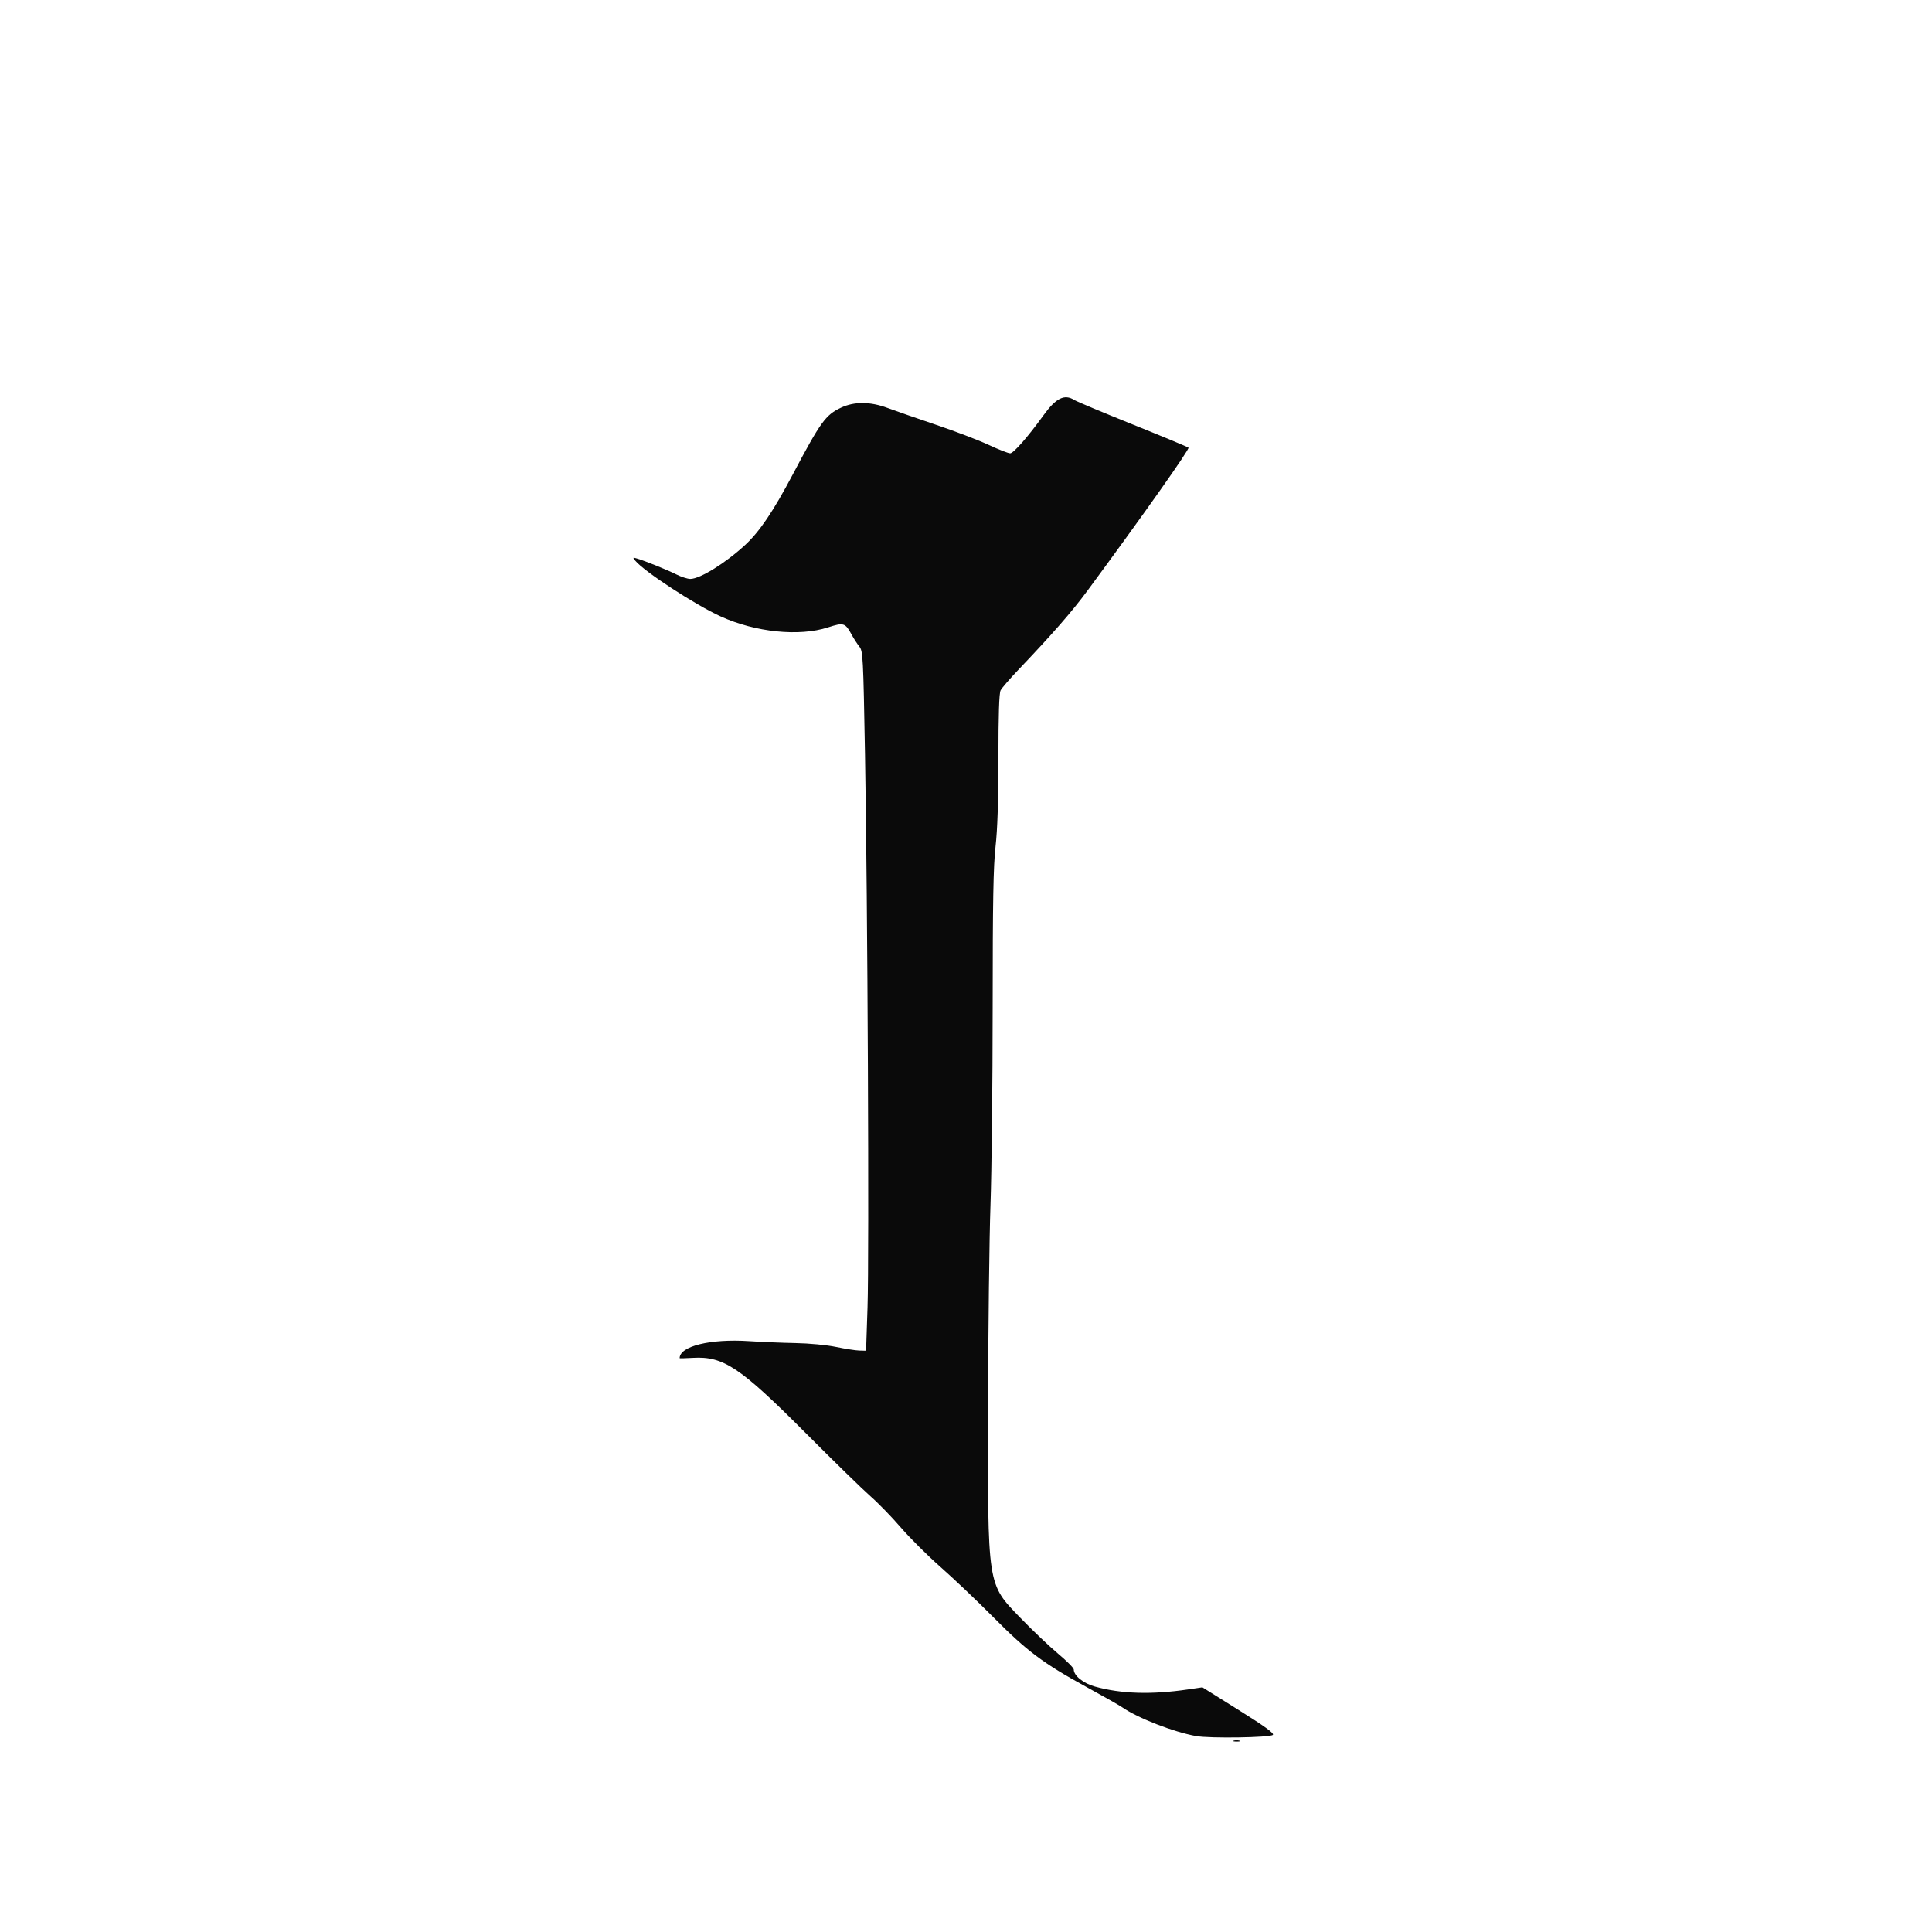
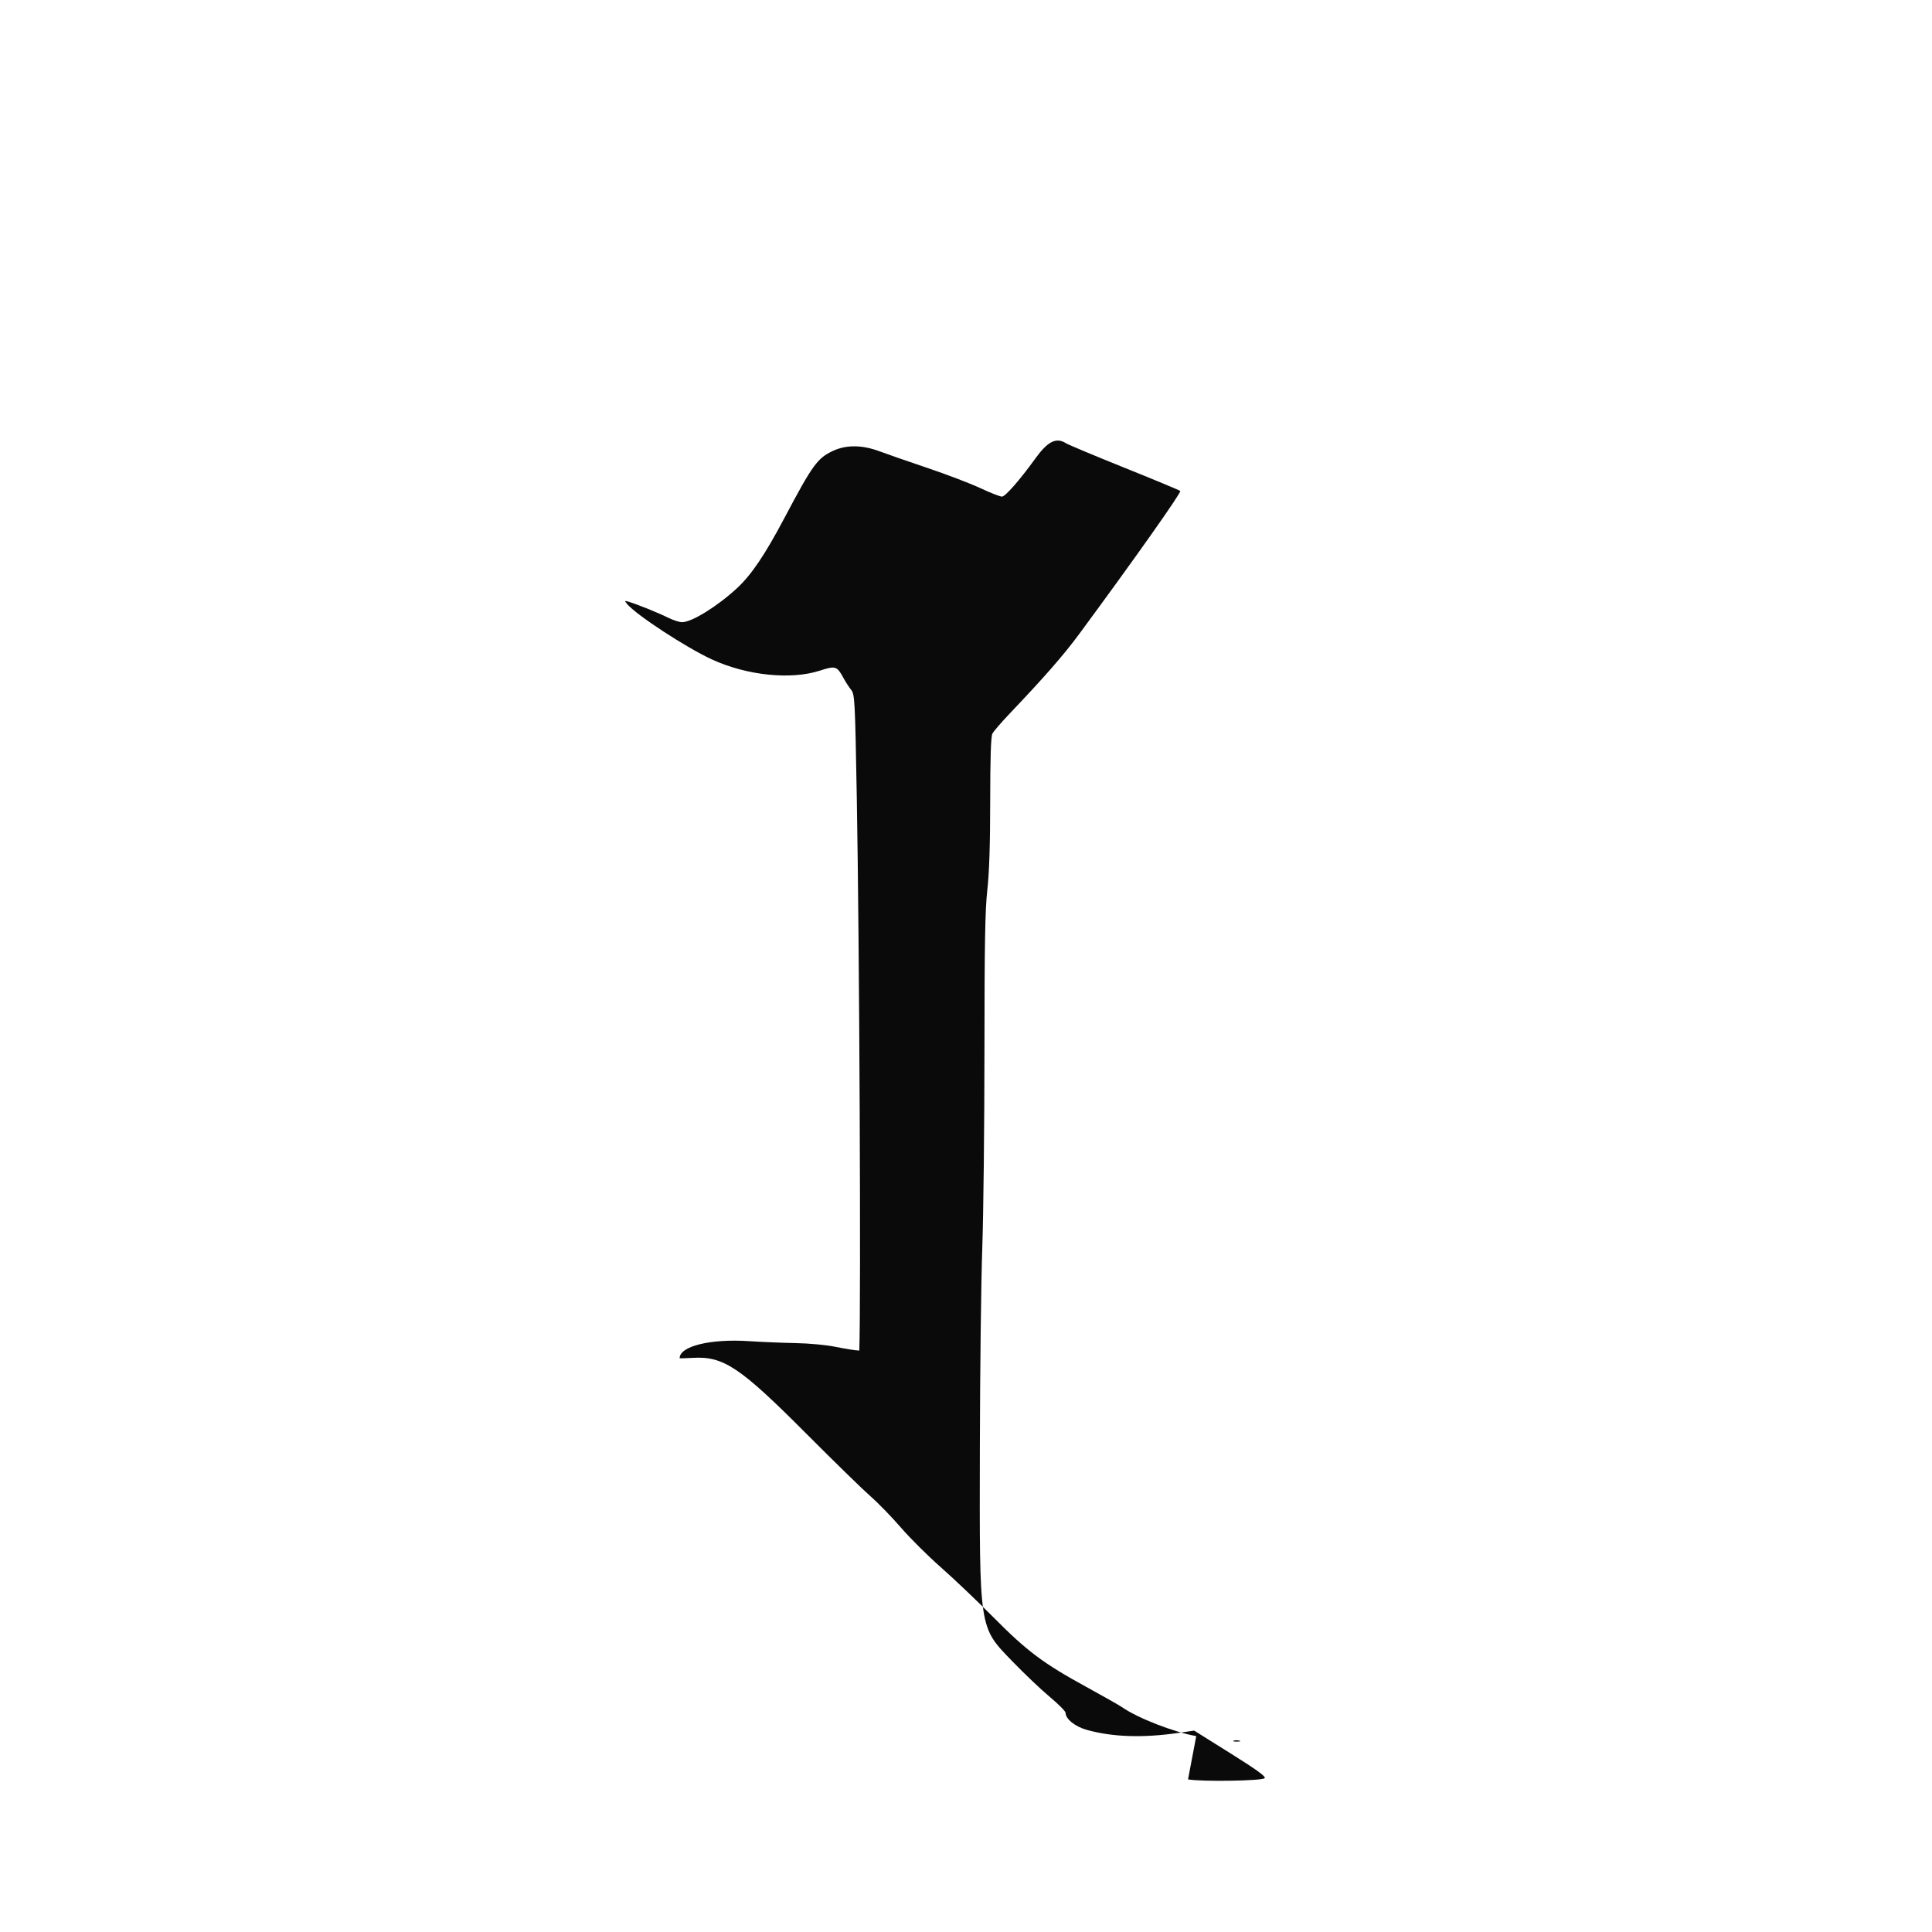
<svg xmlns="http://www.w3.org/2000/svg" xmlns:ns1="http://www.inkscape.org/namespaces/inkscape" xmlns:ns2="http://sodipodi.sourceforge.net/DTD/sodipodi-0.dtd" width="1000" height="1000" id="svg3010" version="1.1" ns1:version="0.48.3.1 r9886" ns2:docname="RaTest.svg">
  <defs id="defs5498" />
  <ns2:namedview ns1:window-height="618" ns1:window-width="641" ns1:pageshadow="2" ns1:pageopacity="0.0" borderopacity="1.0" bordercolor="#666666" pagecolor="#ffffff" id="base" showgrid="false" showguides="true" ns1:guide-bbox="true" ns1:zoom="0.454" ns1:cx="500" ns1:cy="500" ns1:window-x="371" ns1:window-y="362" ns1:current-layer="layer1" ns1:window-maximized="0">
    <ns2:guide orientation="horizontal" position="169.604,792.952" id="guide5596" />
  </ns2:namedview>
  <g ns1:label="Layer 1" ns1:groupmode="layer" id="layer1">
-     <path ns1:connector-curvature="0" id="path2989" d="m 638.509,900.986 c 0.677,-0.274 2.027,-0.291 3,-0.037 0.973,0.254 0.419,0.478 -1.231,0.498 -1.65,0.02 -2.446,-0.187 -1.769,-0.461 z m -19.338,-2.377 c -11.689,-2.082 -30.356,-9.357 -38.393,-14.962 -1.375,-0.959 -9.7,-5.683 -18.5,-10.498 -22.278,-12.19 -30.717,-18.511 -48,-35.955 -8.25,-8.327 -20.526,-20.003 -27.281,-25.946 -6.755,-5.943 -16.087,-15.227 -20.739,-20.63 -4.652,-5.403 -11.715,-12.671 -15.696,-16.15 -3.981,-3.48 -18.948,-18.081 -33.261,-32.447 -34.258,-34.386 -42.798,-40.098 -58.607,-39.205 -3.804,0.215 -6.916,0.3 -6.916,0.19 0,-6.241 15.953,-10.151 36,-8.823 6.325,0.419 17.125,0.866 24,0.994 7.155,0.133 16.134,0.988 21,2.001 4.675,0.973 10.075,1.813 12,1.866 l 3.5,0.097 0.75,-22.5 c 0.893,-26.79 0.058,-210.312 -1.301,-286 -0.918,-51.124 -1.049,-53.611 -2.95,-56 -1.094,-1.375 -2.859,-4.105 -3.921,-6.067 -3.384,-6.249 -4.145,-6.486 -12.33,-3.834 -14.885,4.824 -37.536,2.503 -55.509,-5.687 -13.315,-6.068 -39.588,-23.224 -44.231,-28.882 -1.387,-1.69 -1.316,-1.765 1,-1.066 4.491,1.356 15.396,5.769 20.209,8.176 2.594,1.298 5.875,2.36 7.29,2.36 5.038,0 18.27,-8.196 28.452,-17.622 7.434,-6.882 14.471,-17.305 24.562,-36.378 14.46,-27.331 16.993,-30.841 24.979,-34.617 6.902,-3.263 15.216,-3.206 24.205,0.166 3.738,1.402 14.895,5.278 24.795,8.614 9.9,3.336 22.228,8.039 27.396,10.451 5.168,2.412 10.201,4.386 11.186,4.386 1.725,0 9.176,-8.508 17.287,-19.737 6.445,-8.923 10.829,-11.087 15.917,-7.857 1.218,0.774 14.815,6.469 30.215,12.658 15.4,6.188 28.392,11.595 28.87,12.014 0.75,0.657 -23.864,35.498 -52.223,73.922 -8.124,11.007 -18.143,22.485 -35.77,40.978 -4.468,4.687 -8.63,9.505 -9.25,10.706 -0.768,1.489 -1.13,12.631 -1.137,35 -0.007,22.254 -0.483,37 -1.48,45.816 -1.155,10.208 -1.475,28.139 -1.492,83.5 -0.012,38.775 -0.519,84.675 -1.126,102 -0.607,17.325 -1.169,63.675 -1.248,103 -0.191,95.419 -0.585,92.829 16.857,110.891 6.05,6.265 14.713,14.5 19.25,18.3 4.537,3.8 8.25,7.527 8.25,8.282 0,3.207 4.916,7.176 10.974,8.86 13.555,3.769 29.2,4.254 48.062,1.49 l 7.536,-1.104 18.791,11.762 c 13.709,8.581 18.493,12.061 17.687,12.867 -1.401,1.401 -32.54,1.887 -39.659,0.619 z" style="fill:#0a0a0a" />
+     <path ns1:connector-curvature="0" id="path2989" d="m 638.509,900.986 c 0.677,-0.274 2.027,-0.291 3,-0.037 0.973,0.254 0.419,0.478 -1.231,0.498 -1.65,0.02 -2.446,-0.187 -1.769,-0.461 z m -19.338,-2.377 c -11.689,-2.082 -30.356,-9.357 -38.393,-14.962 -1.375,-0.959 -9.7,-5.683 -18.5,-10.498 -22.278,-12.19 -30.717,-18.511 -48,-35.955 -8.25,-8.327 -20.526,-20.003 -27.281,-25.946 -6.755,-5.943 -16.087,-15.227 -20.739,-20.63 -4.652,-5.403 -11.715,-12.671 -15.696,-16.15 -3.981,-3.48 -18.948,-18.081 -33.261,-32.447 -34.258,-34.386 -42.798,-40.098 -58.607,-39.205 -3.804,0.215 -6.916,0.3 -6.916,0.19 0,-6.241 15.953,-10.151 36,-8.823 6.325,0.419 17.125,0.866 24,0.994 7.155,0.133 16.134,0.988 21,2.001 4.675,0.973 10.075,1.813 12,1.866 c 0.893,-26.79 0.058,-210.312 -1.301,-286 -0.918,-51.124 -1.049,-53.611 -2.95,-56 -1.094,-1.375 -2.859,-4.105 -3.921,-6.067 -3.384,-6.249 -4.145,-6.486 -12.33,-3.834 -14.885,4.824 -37.536,2.503 -55.509,-5.687 -13.315,-6.068 -39.588,-23.224 -44.231,-28.882 -1.387,-1.69 -1.316,-1.765 1,-1.066 4.491,1.356 15.396,5.769 20.209,8.176 2.594,1.298 5.875,2.36 7.29,2.36 5.038,0 18.27,-8.196 28.452,-17.622 7.434,-6.882 14.471,-17.305 24.562,-36.378 14.46,-27.331 16.993,-30.841 24.979,-34.617 6.902,-3.263 15.216,-3.206 24.205,0.166 3.738,1.402 14.895,5.278 24.795,8.614 9.9,3.336 22.228,8.039 27.396,10.451 5.168,2.412 10.201,4.386 11.186,4.386 1.725,0 9.176,-8.508 17.287,-19.737 6.445,-8.923 10.829,-11.087 15.917,-7.857 1.218,0.774 14.815,6.469 30.215,12.658 15.4,6.188 28.392,11.595 28.87,12.014 0.75,0.657 -23.864,35.498 -52.223,73.922 -8.124,11.007 -18.143,22.485 -35.77,40.978 -4.468,4.687 -8.63,9.505 -9.25,10.706 -0.768,1.489 -1.13,12.631 -1.137,35 -0.007,22.254 -0.483,37 -1.48,45.816 -1.155,10.208 -1.475,28.139 -1.492,83.5 -0.012,38.775 -0.519,84.675 -1.126,102 -0.607,17.325 -1.169,63.675 -1.248,103 -0.191,95.419 -0.585,92.829 16.857,110.891 6.05,6.265 14.713,14.5 19.25,18.3 4.537,3.8 8.25,7.527 8.25,8.282 0,3.207 4.916,7.176 10.974,8.86 13.555,3.769 29.2,4.254 48.062,1.49 l 7.536,-1.104 18.791,11.762 c 13.709,8.581 18.493,12.061 17.687,12.867 -1.401,1.401 -32.54,1.887 -39.659,0.619 z" style="fill:#0a0a0a" />
  </g>
</svg>